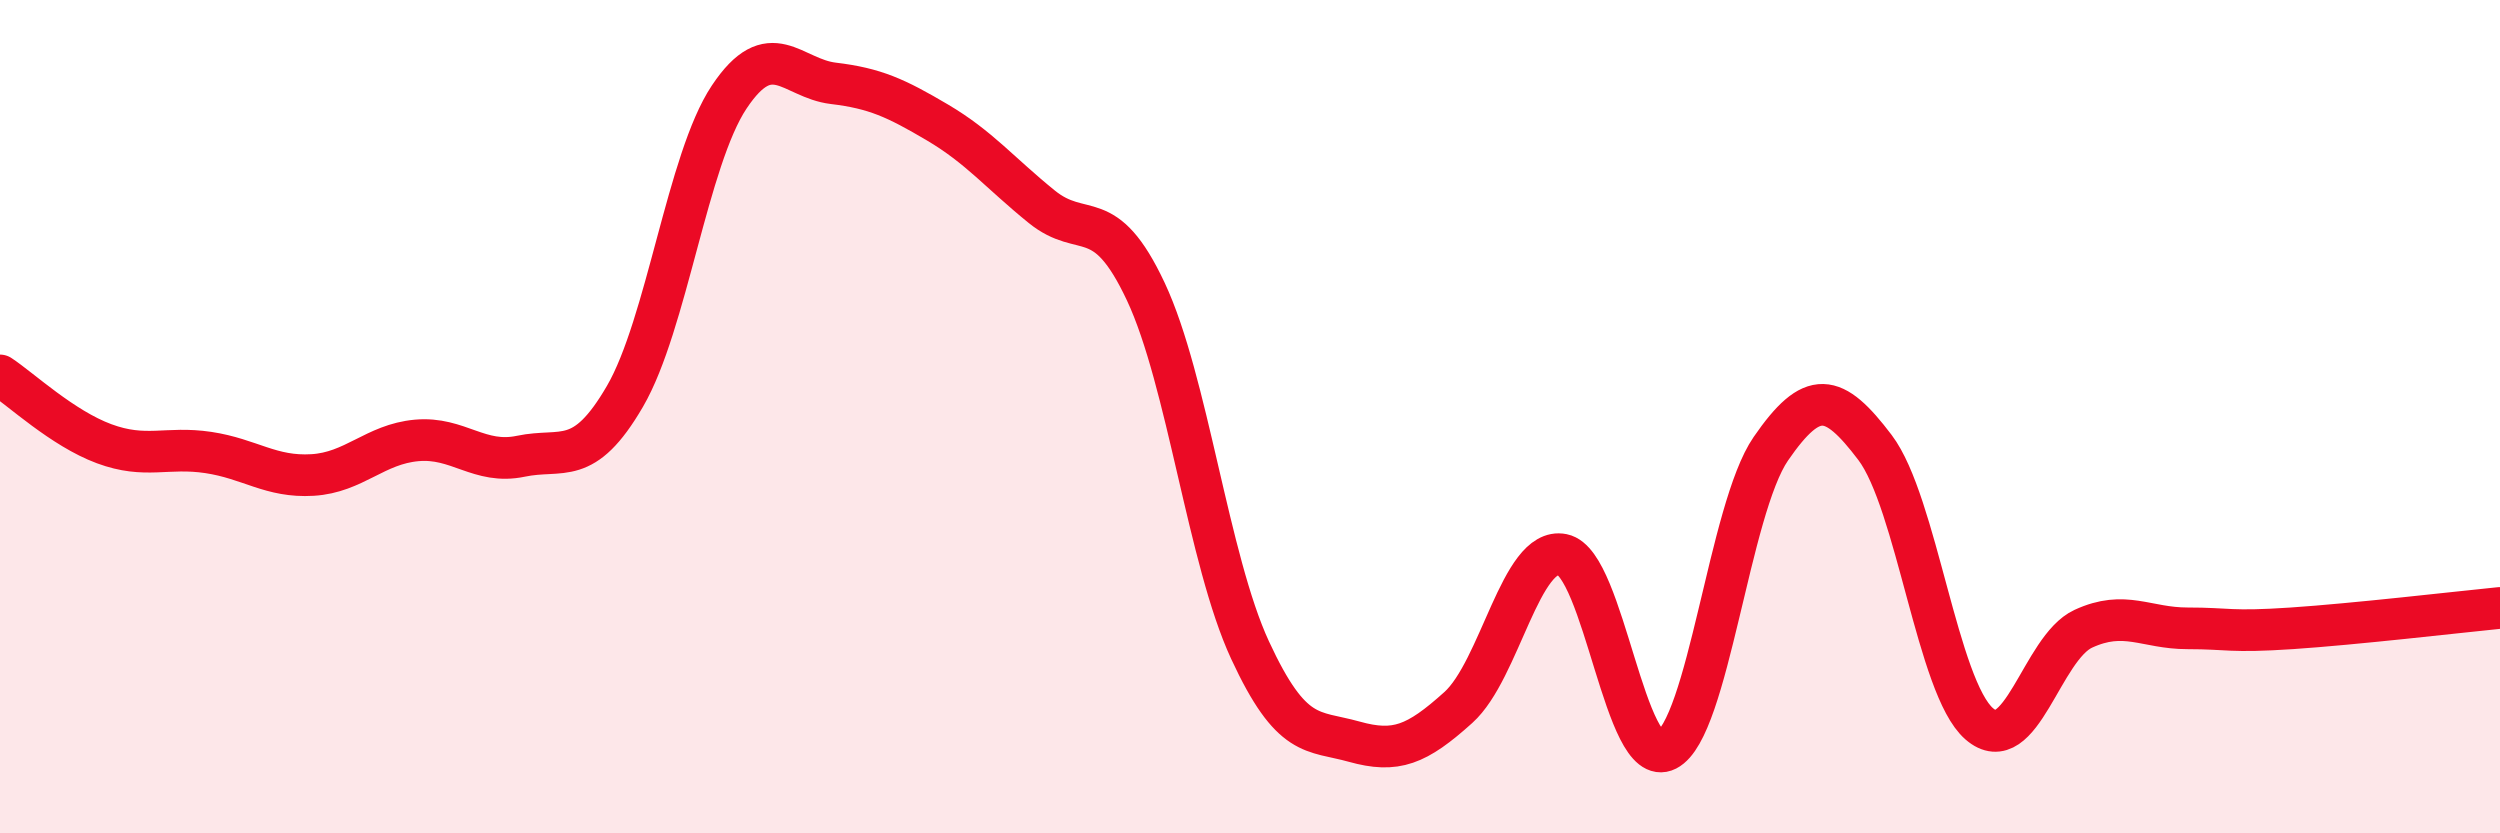
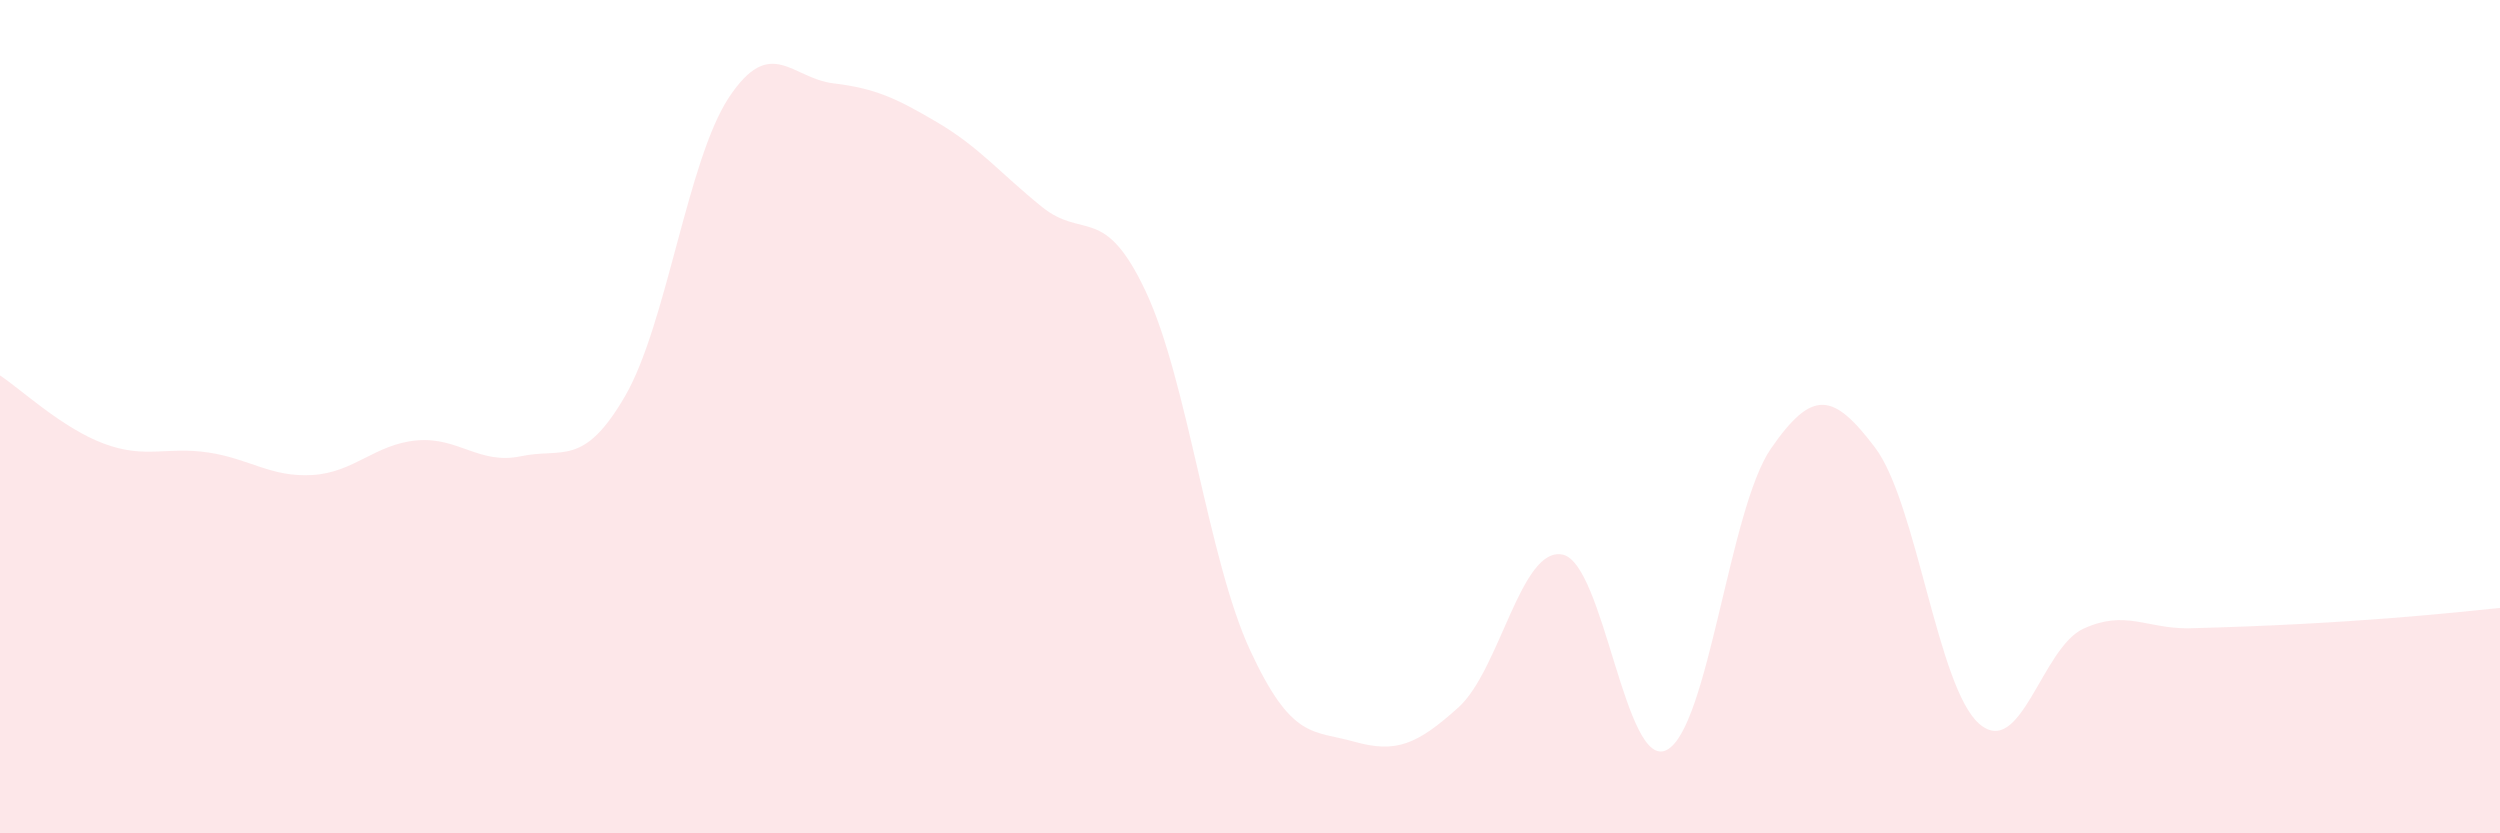
<svg xmlns="http://www.w3.org/2000/svg" width="60" height="20" viewBox="0 0 60 20">
-   <path d="M 0,9.01 C 0.5,9.34 1.5,10.28 2.5,10.65 C 3.5,11.02 4,10.71 5,10.86 C 6,11.01 6.5,11.46 7.5,11.4 C 8.5,11.34 9,10.66 10,10.57 C 11,10.48 11.5,11.16 12.5,10.95 C 13.5,10.74 14,11.23 15,9.51 C 16,7.79 16.5,3.83 17.5,2.33 C 18.5,0.83 19,1.88 20,2 C 21,2.12 21.5,2.35 22.5,2.94 C 23.5,3.53 24,4.15 25,4.96 C 26,5.77 26.5,4.87 27.5,7 C 28.5,9.13 29,13.44 30,15.6 C 31,17.76 31.5,17.52 32.5,17.8 C 33.5,18.08 34,17.88 35,16.98 C 36,16.08 36.5,13.11 37.5,13.31 C 38.5,13.51 39,18.51 40,18 C 41,17.49 41.5,12.22 42.5,10.77 C 43.5,9.32 44,9.42 45,10.74 C 46,12.06 46.5,16.5 47.5,17.37 C 48.5,18.24 49,15.55 50,15.09 C 51,14.63 51.5,15.08 52.5,15.08 C 53.5,15.08 53.5,15.18 55,15.08 C 56.5,14.98 59,14.69 60,14.59L60 20L0 20Z" fill="#EB0A25" opacity="0.1" stroke-linecap="round" stroke-linejoin="round" />
-   <path d="M 0,9.01 C 0.5,9.34 1.5,10.28 2.5,10.65 C 3.5,11.02 4,10.71 5,10.86 C 6,11.01 6.5,11.46 7.5,11.4 C 8.5,11.34 9,10.66 10,10.57 C 11,10.48 11.5,11.16 12.5,10.95 C 13.5,10.74 14,11.23 15,9.51 C 16,7.79 16.5,3.83 17.5,2.33 C 18.5,0.83 19,1.88 20,2 C 21,2.12 21.5,2.35 22.5,2.94 C 23.5,3.53 24,4.15 25,4.96 C 26,5.77 26.5,4.87 27.5,7 C 28.5,9.13 29,13.44 30,15.6 C 31,17.76 31.5,17.52 32.5,17.8 C 33.5,18.08 34,17.88 35,16.98 C 36,16.08 36.5,13.11 37.5,13.31 C 38.5,13.51 39,18.51 40,18 C 41,17.49 41.5,12.22 42.5,10.77 C 43.5,9.32 44,9.42 45,10.74 C 46,12.06 46.5,16.5 47.5,17.37 C 48.5,18.24 49,15.55 50,15.09 C 51,14.63 51.5,15.08 52.5,15.08 C 53.5,15.08 53.5,15.18 55,15.08 C 56.5,14.98 59,14.69 60,14.59" stroke="#EB0A25" stroke-width="1" fill="none" stroke-linecap="round" stroke-linejoin="round" />
+   <path d="M 0,9.01 C 0.5,9.34 1.5,10.28 2.5,10.65 C 3.5,11.02 4,10.71 5,10.86 C 6,11.01 6.5,11.46 7.5,11.4 C 8.5,11.34 9,10.66 10,10.57 C 11,10.48 11.5,11.16 12.5,10.95 C 13.5,10.74 14,11.23 15,9.51 C 16,7.79 16.5,3.83 17.5,2.33 C 18.5,0.83 19,1.88 20,2 C 21,2.12 21.5,2.35 22.5,2.94 C 23.5,3.53 24,4.15 25,4.96 C 26,5.77 26.5,4.87 27.5,7 C 28.5,9.13 29,13.44 30,15.6 C 31,17.76 31.5,17.52 32.5,17.8 C 33.5,18.08 34,17.88 35,16.98 C 36,16.08 36.5,13.11 37.5,13.31 C 38.5,13.51 39,18.51 40,18 C 41,17.49 41.5,12.22 42.5,10.77 C 43.5,9.32 44,9.42 45,10.74 C 46,12.06 46.5,16.5 47.5,17.37 C 48.5,18.24 49,15.55 50,15.09 C 51,14.63 51.5,15.08 52.5,15.08 C 56.5,14.98 59,14.69 60,14.59L60 20L0 20Z" fill="#EB0A25" opacity="0.1" stroke-linecap="round" stroke-linejoin="round" />
</svg>